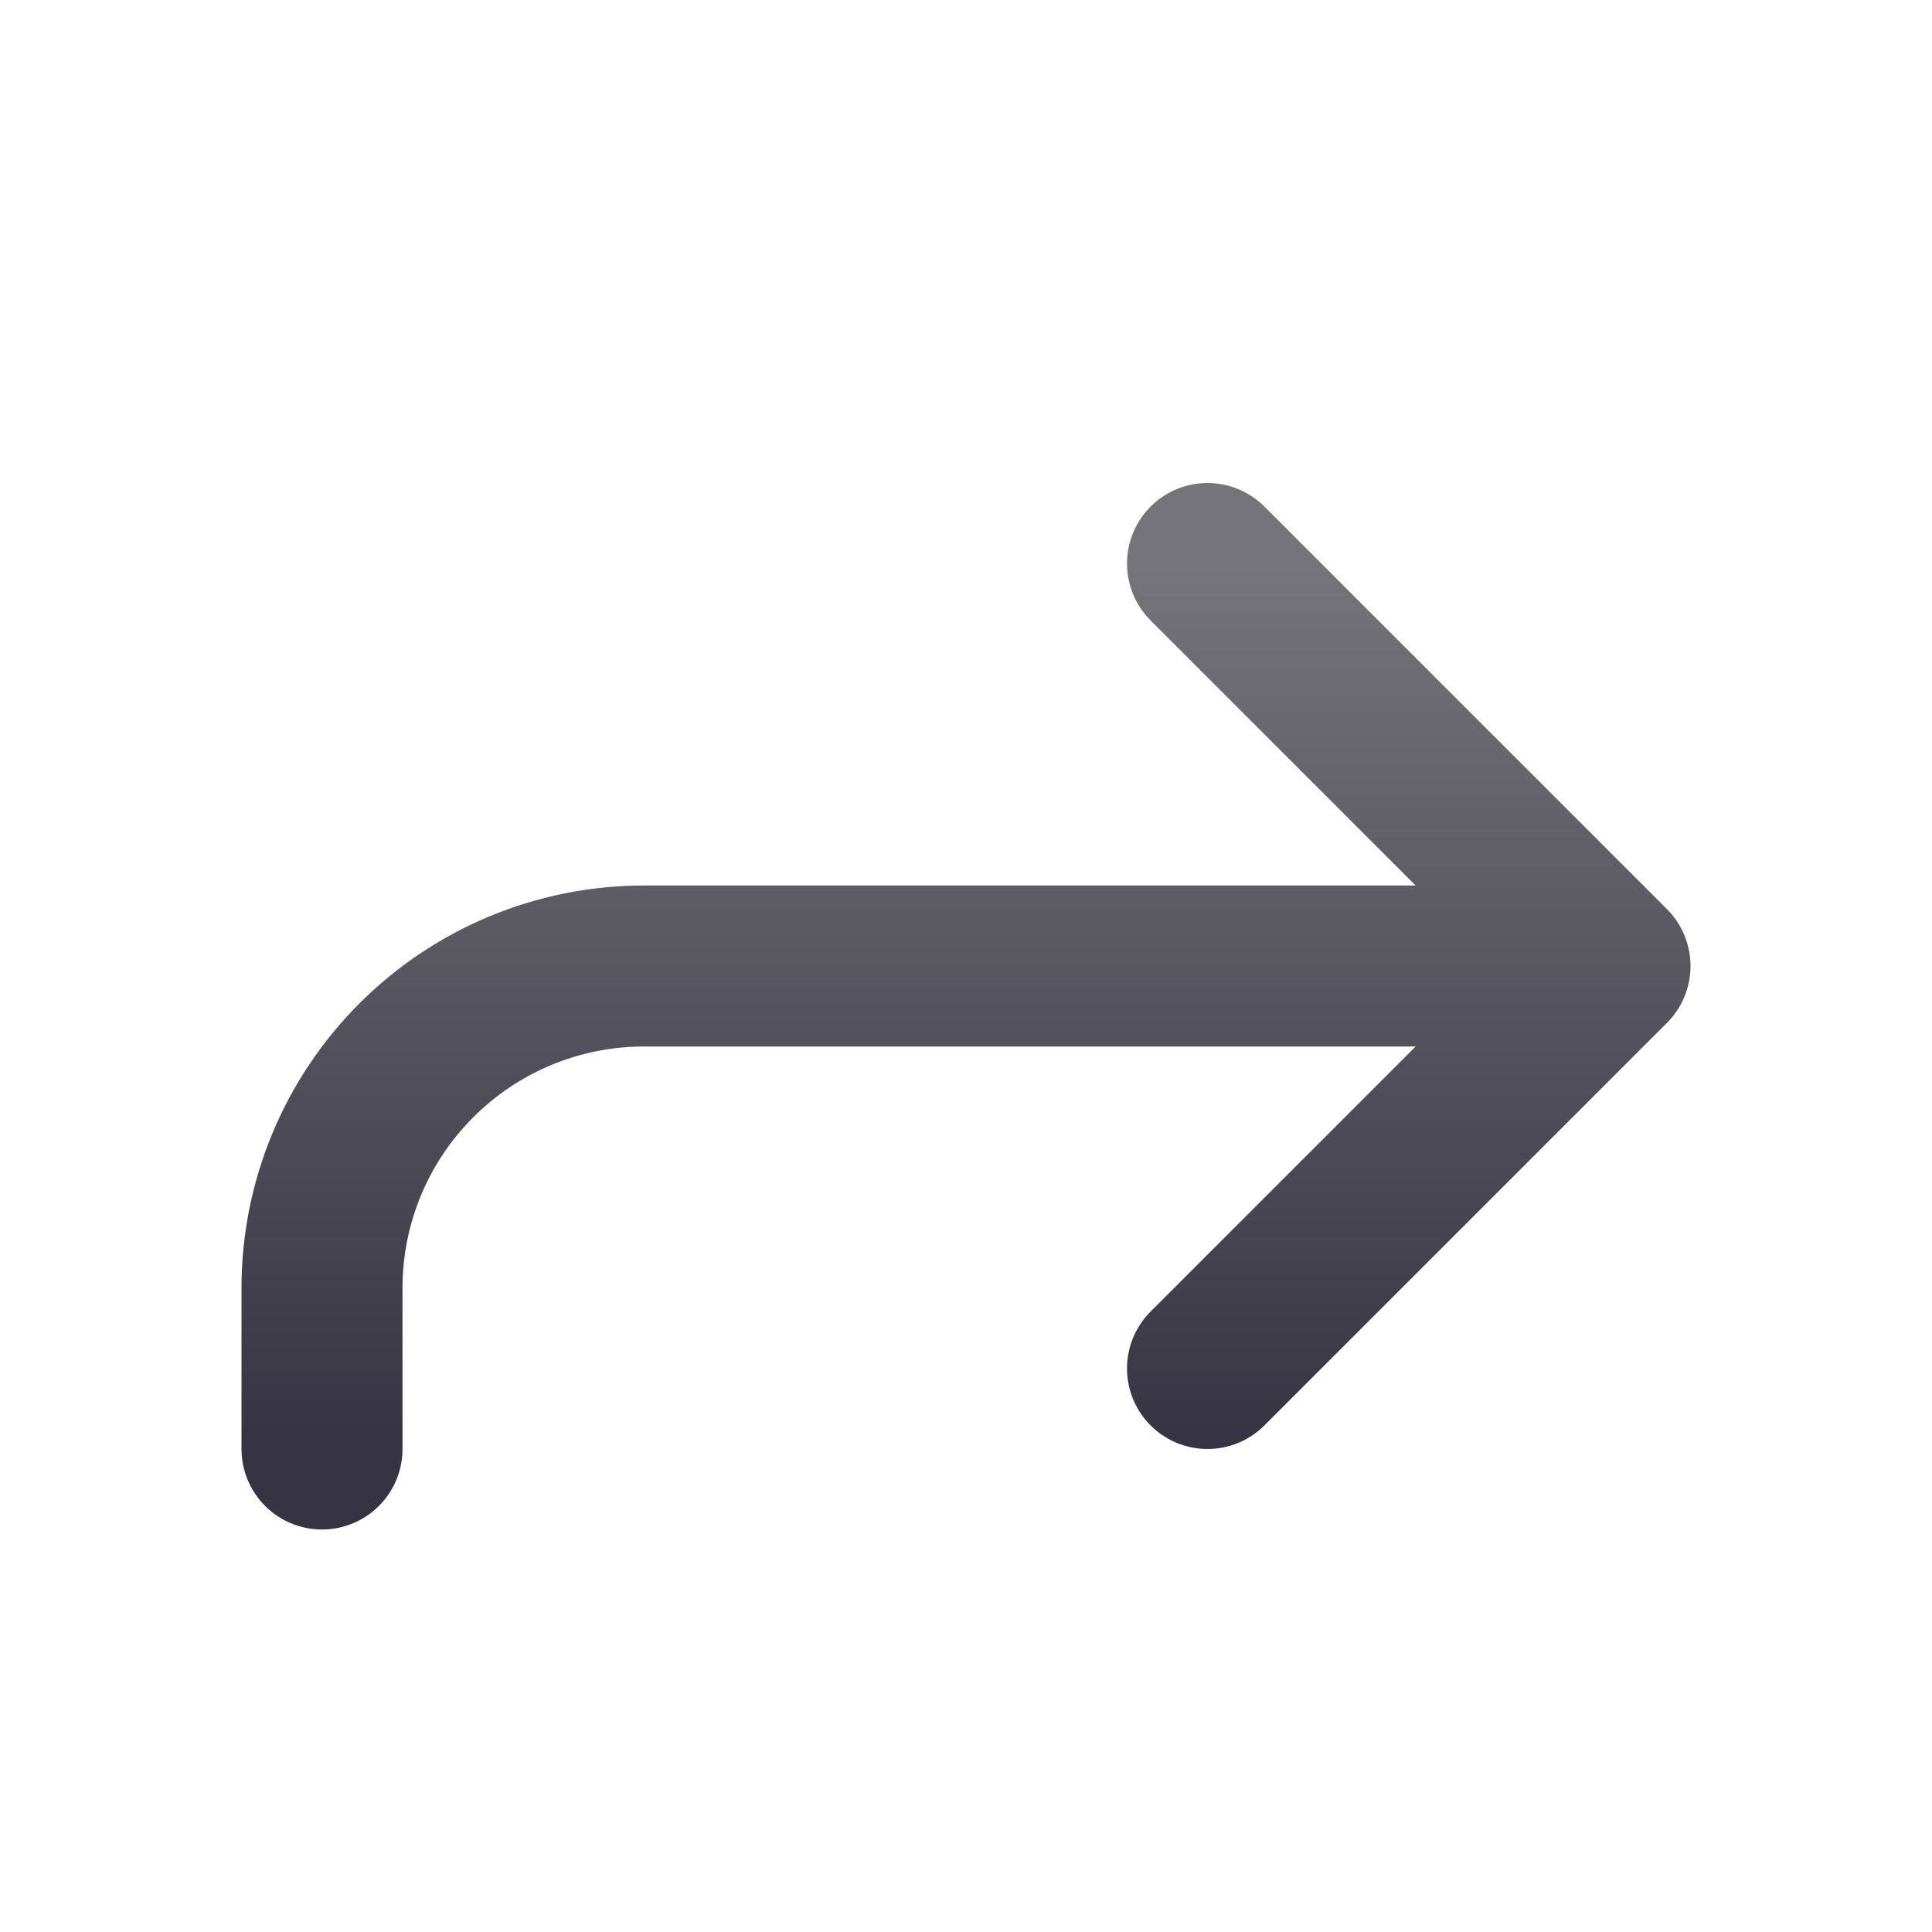
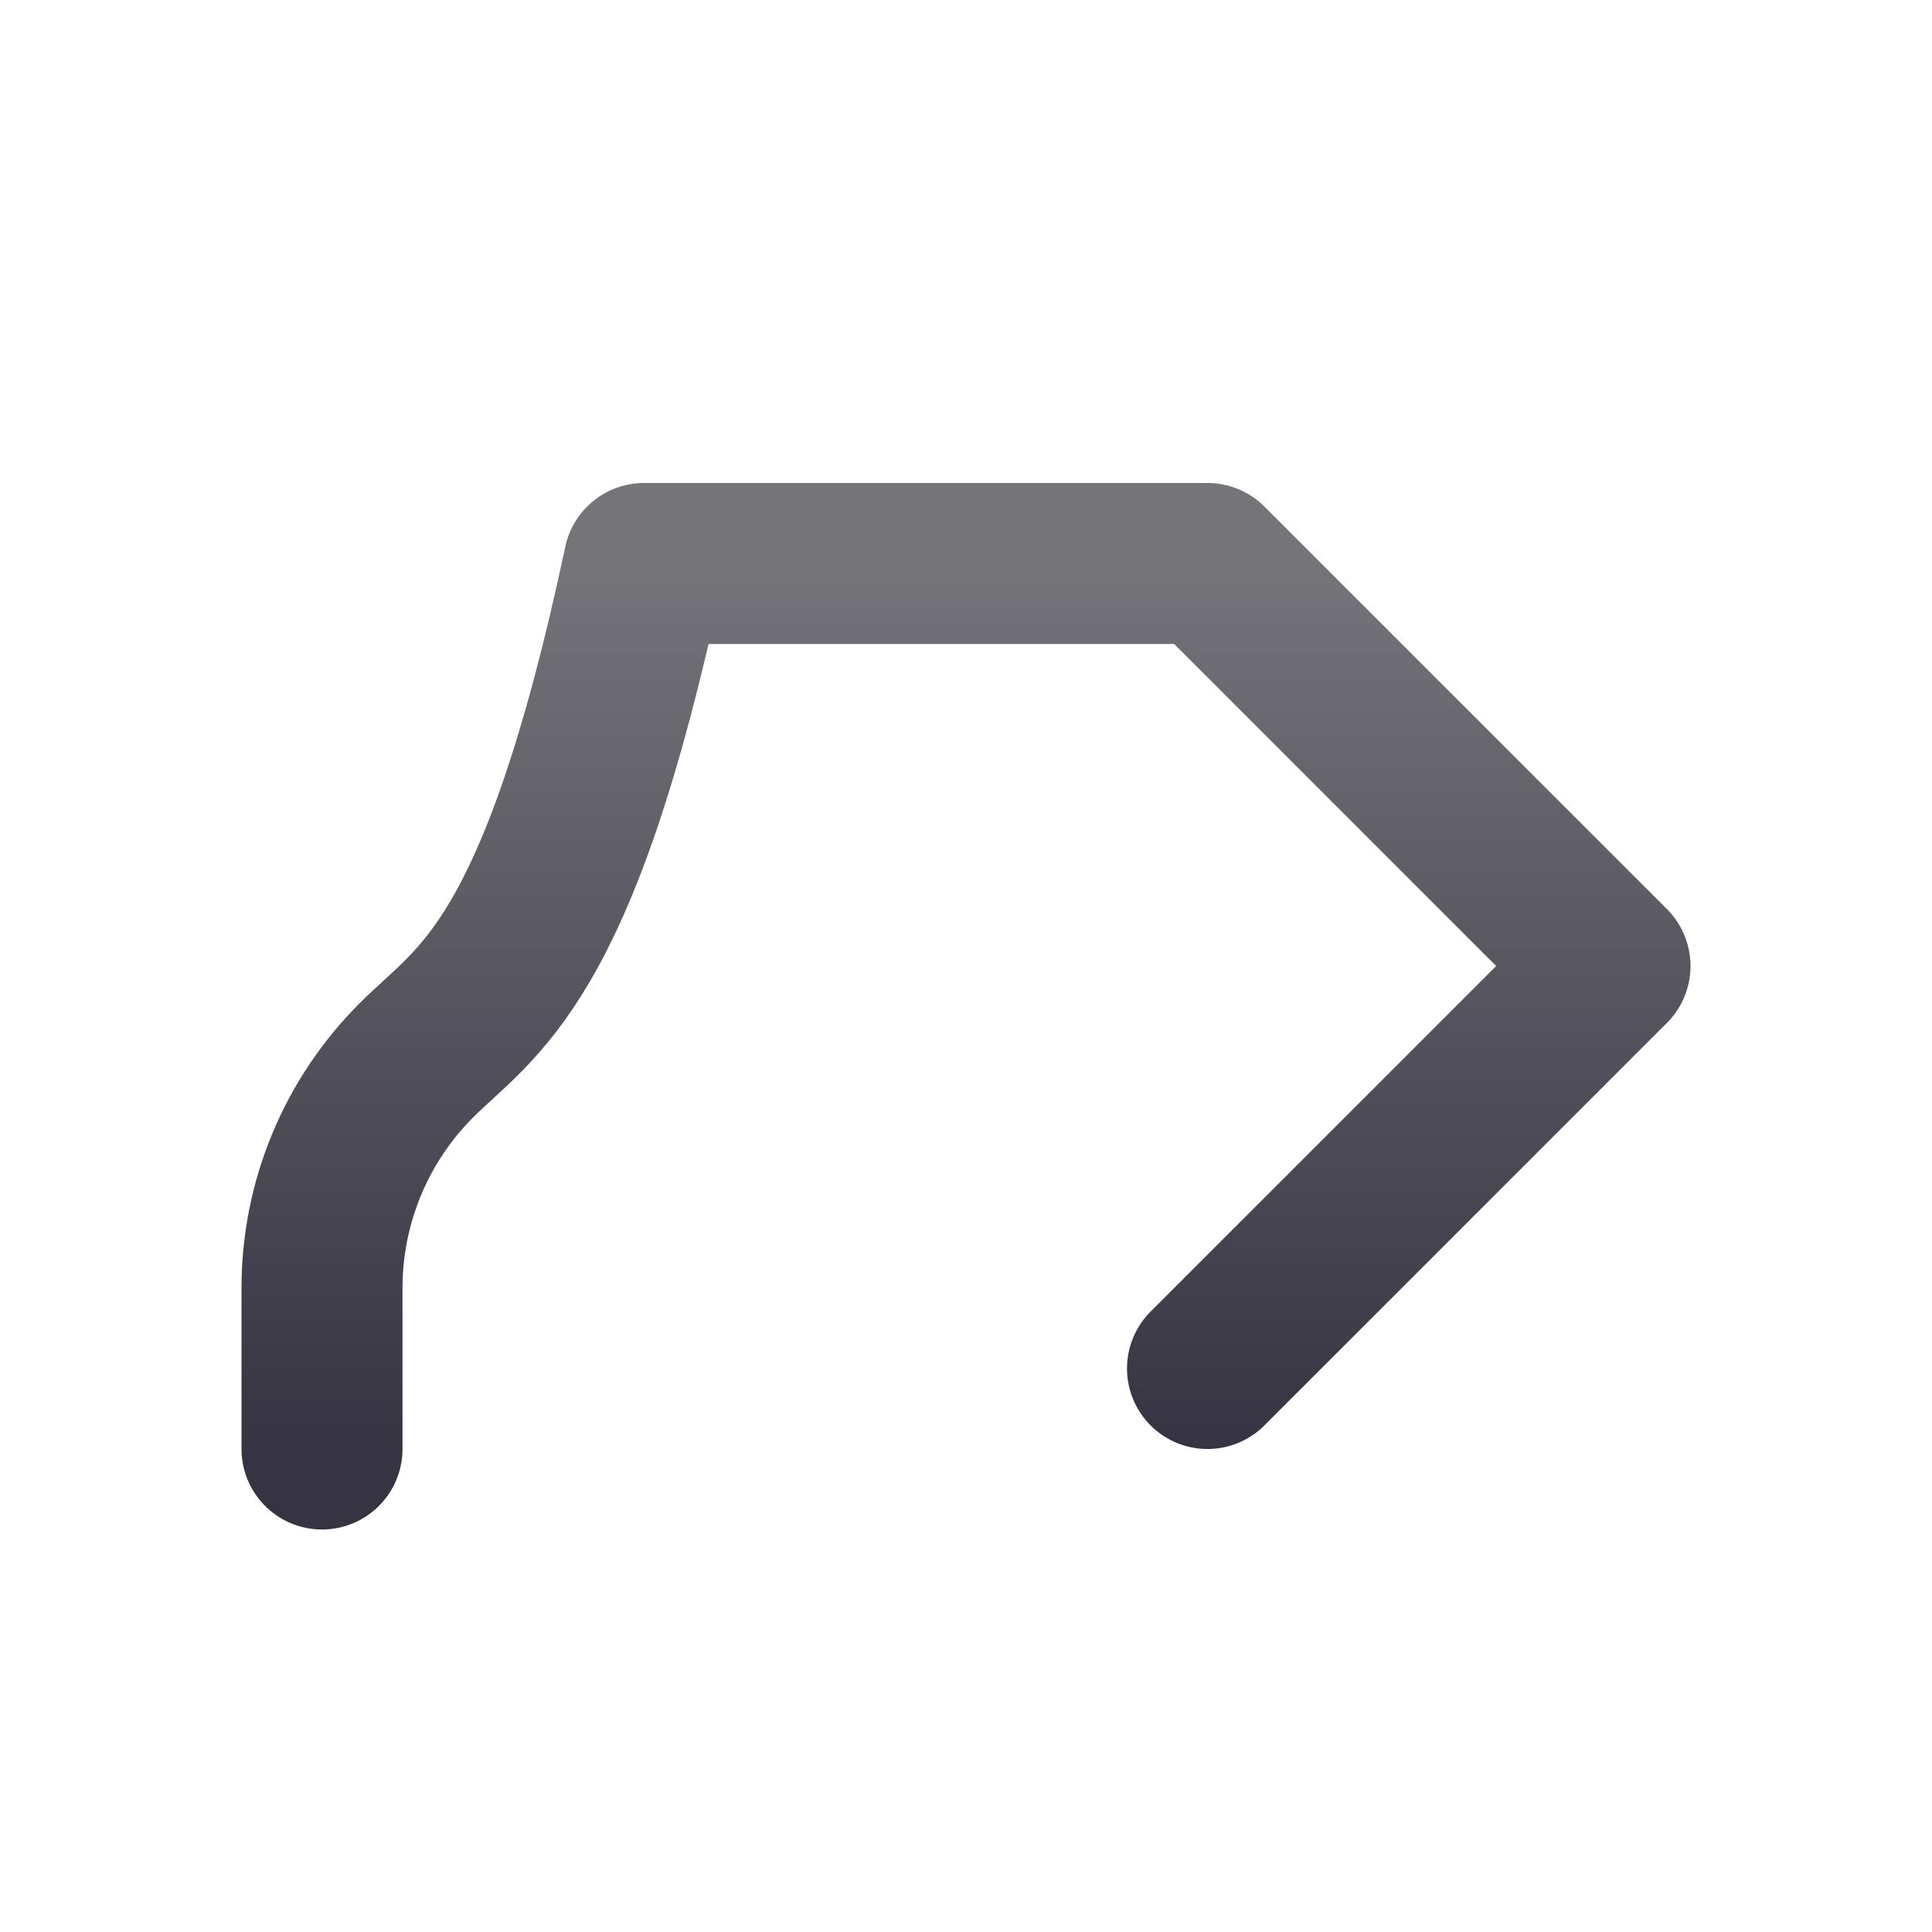
<svg xmlns="http://www.w3.org/2000/svg" width="24" height="24" viewBox="0 0 24 24" fill="none">
-   <path d="M15 17L20 12M20 12L15 7M20 12H8C6.939 12 5.922 12.421 5.172 13.172C4.421 13.922 4 14.939 4 16V18" stroke="url(#paint0_linear)" stroke-width="2" stroke-linecap="round" stroke-linejoin="round" />
+   <path d="M15 17L20 12M20 12L15 7H8C6.939 12 5.922 12.421 5.172 13.172C4.421 13.922 4 14.939 4 16V18" stroke="url(#paint0_linear)" stroke-width="2" stroke-linecap="round" stroke-linejoin="round" />
  <defs>
    <linearGradient id="paint0_linear" x1="12" y1="7" x2="12" y2="18" gradientUnits="userSpaceOnUse">
      <stop stop-color="#757479" />
      <stop offset="1" stop-color="#363442" />
    </linearGradient>
  </defs>
</svg>